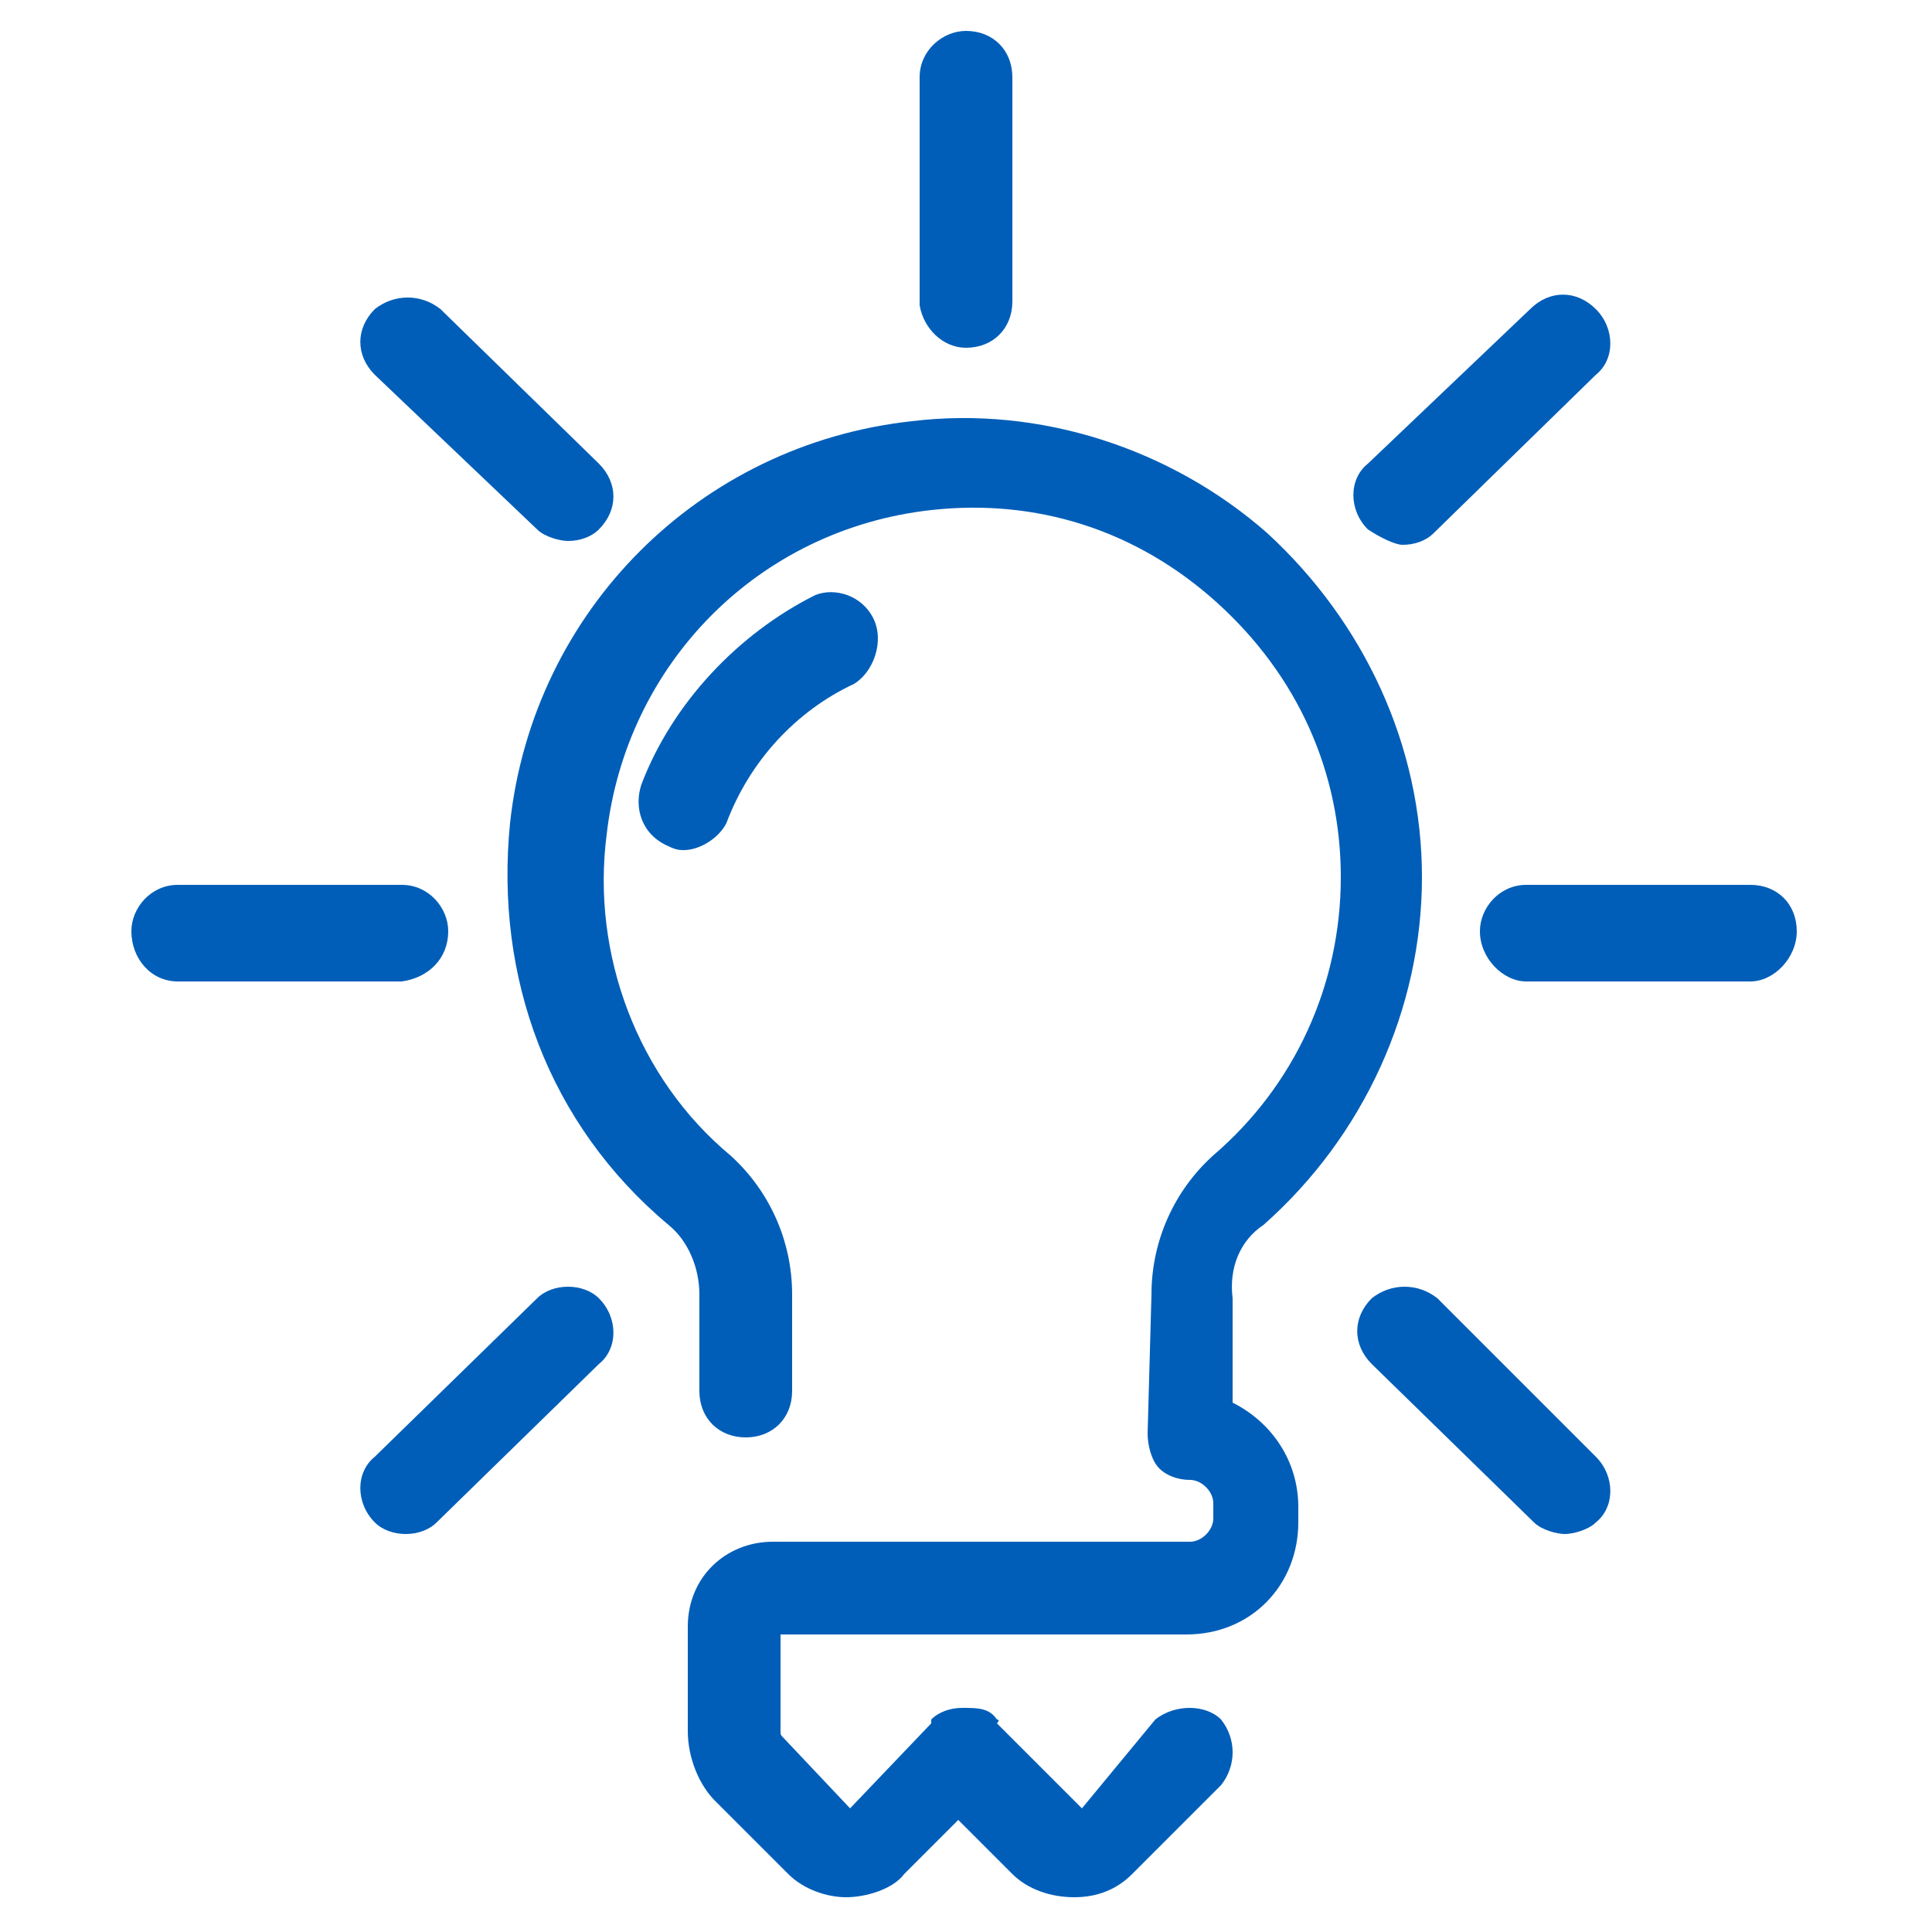
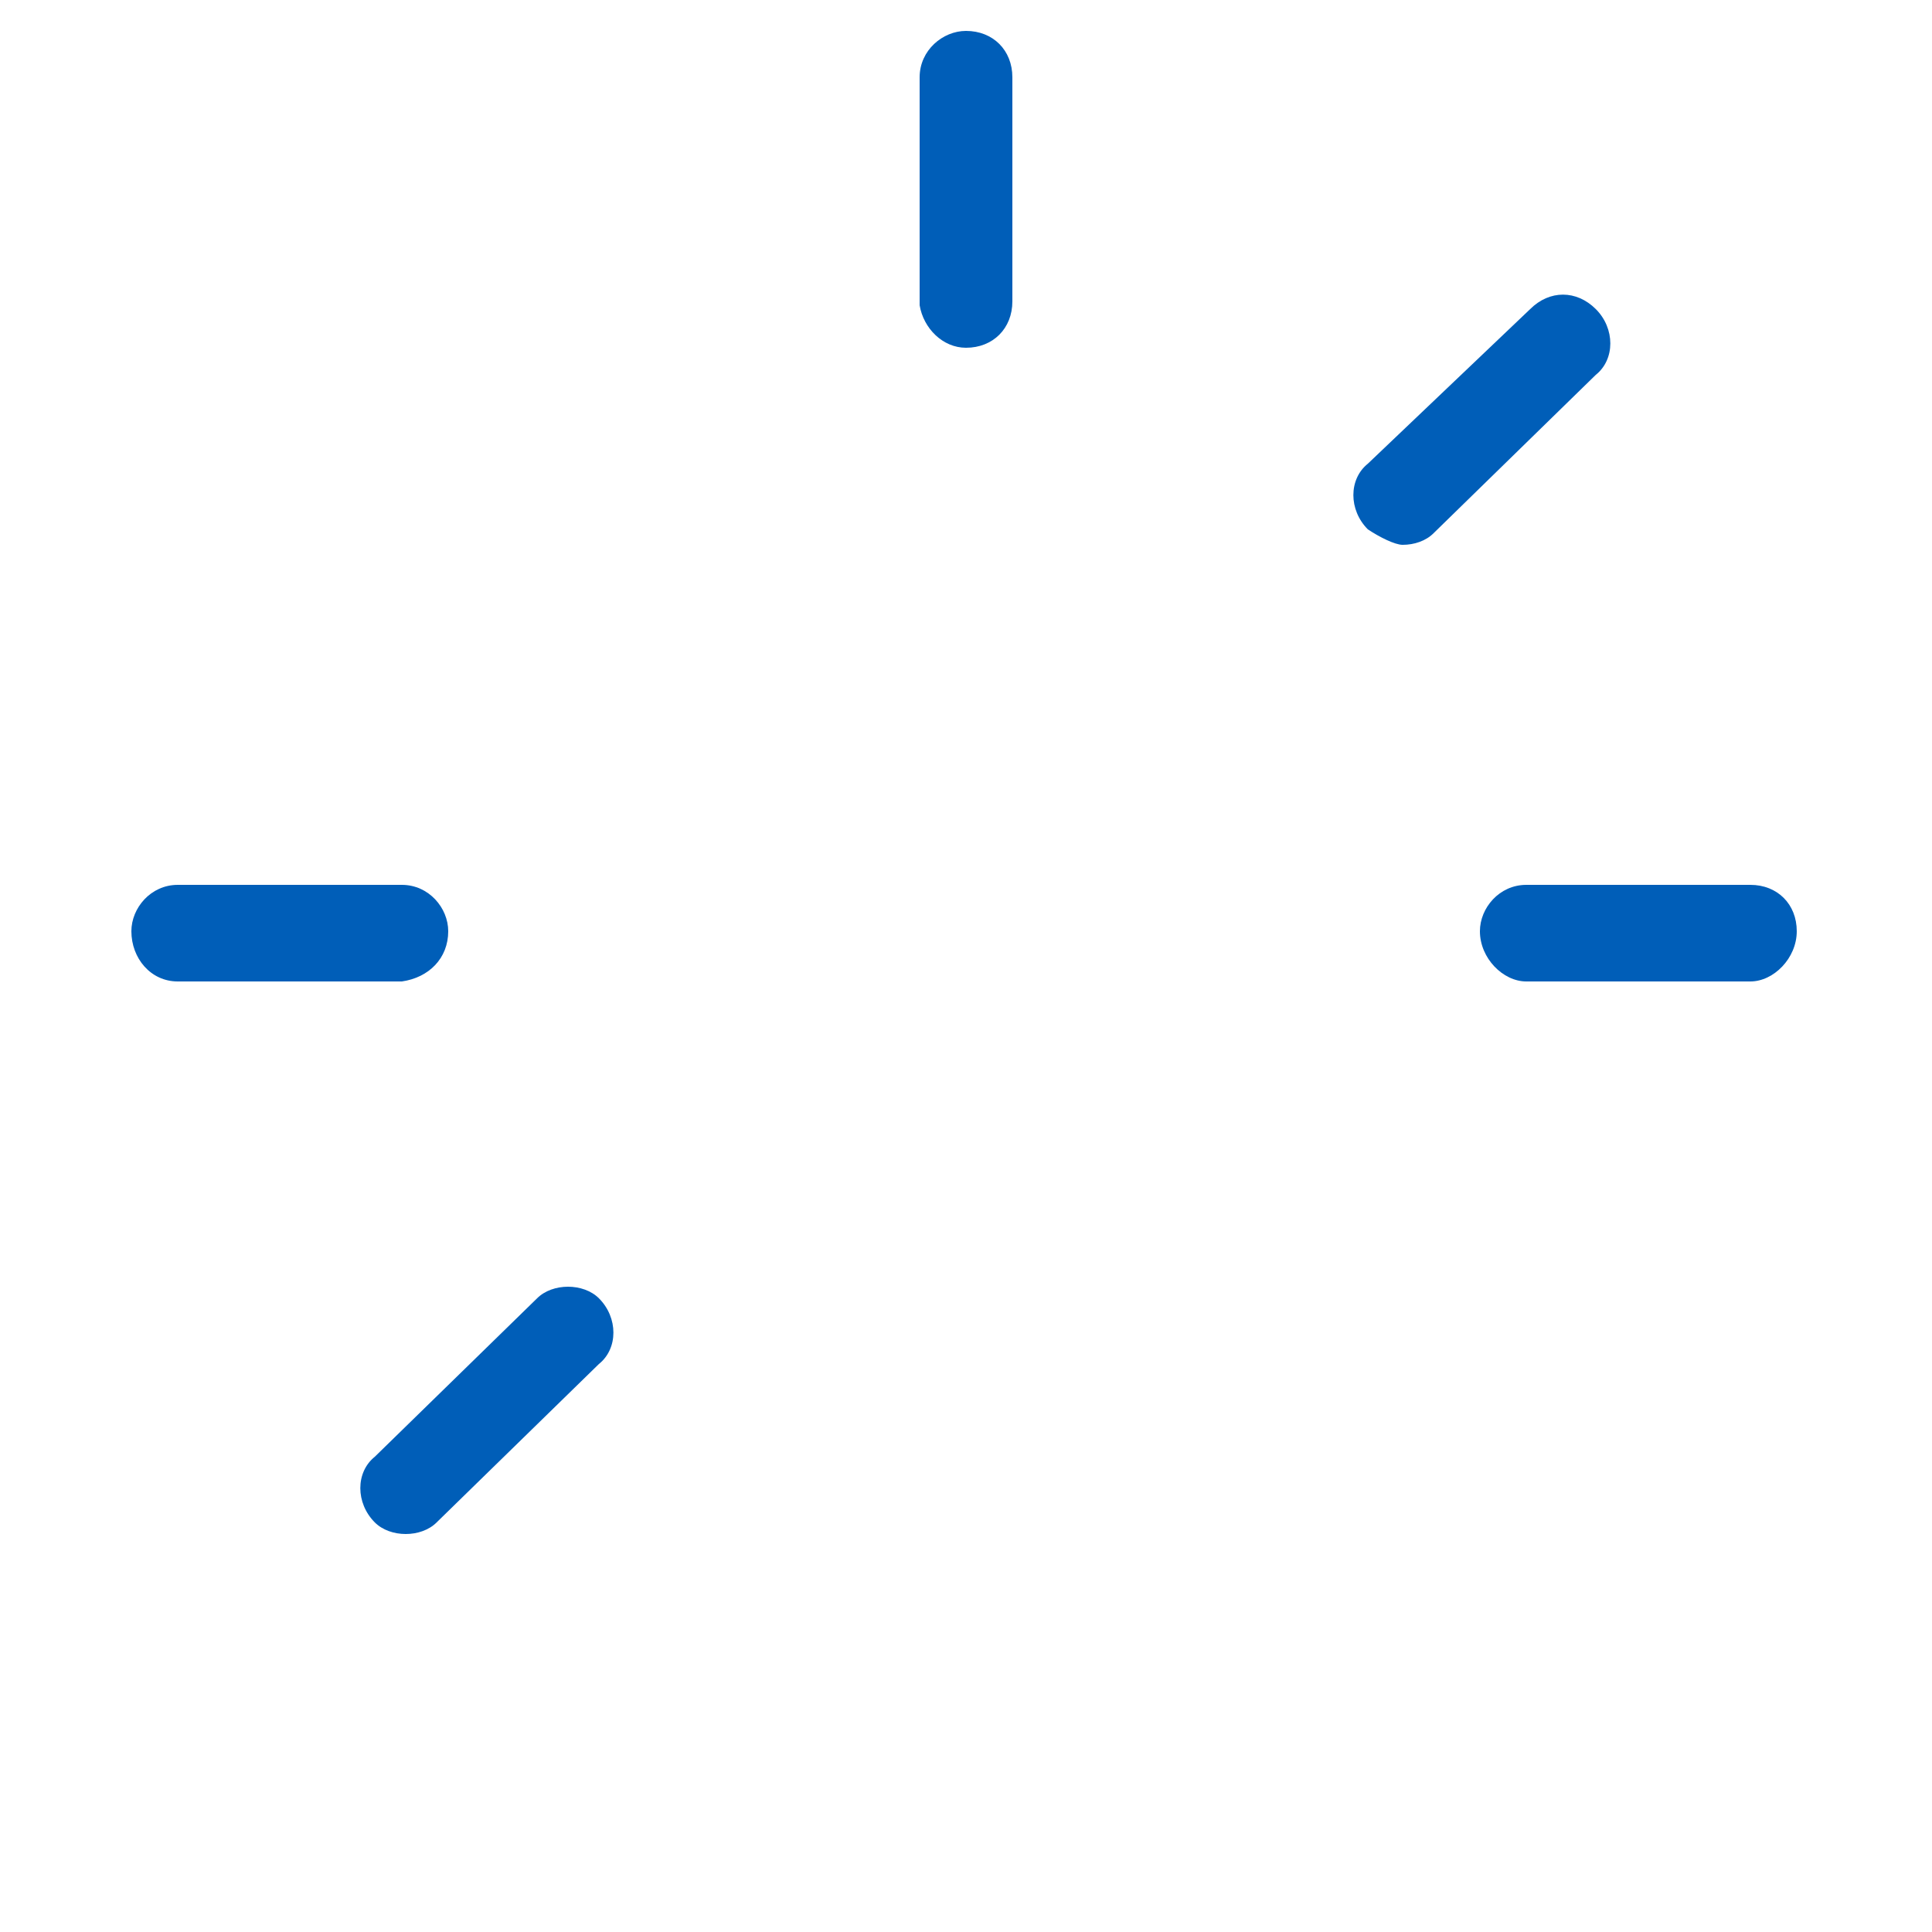
<svg xmlns="http://www.w3.org/2000/svg" version="1.1" id="Layer_1" x="0px" y="0px" viewBox="0 0 50 50" style="enable-background:new 0 0 50 50;" xml:space="preserve">
  <style type="text/css">
	.st0{fill:#005EB8;}
</style>
  <g>
-     <path class="st0" d="M22.6,16c-0.3-0.6-1-0.8-1.5-0.6c-2,1-3.7,2.8-4.5,4.9c-0.2,0.6,0,1.3,0.7,1.6c0.2,0.1,0.3,0.1,0.4,0.1   c0.4,0,0.9-0.3,1.1-0.7c0.6-1.6,1.8-2.9,3.3-3.6C22.6,17.4,22.9,16.6,22.6,16" />
-     <path class="st0" d="M32.7,31.7c2.6-2.3,4.1-5.6,4.1-9c0-3.4-1.5-6.6-4-8.9c-2.5-2.2-5.9-3.3-9.2-2.9c-5.5,0.6-9.8,4.9-10.4,10.4   c-0.4,4,1,7.8,4.1,10.4c0.5,0.4,0.8,1.1,0.8,1.8V36c0,0.7,0.5,1.2,1.2,1.2s1.2-0.5,1.2-1.2v-2.5c0-1.4-0.6-2.7-1.6-3.6   c-2.4-2-3.6-5.2-3.2-8.3c0.5-4.4,3.9-7.9,8.4-8.4c2.7-0.3,5.3,0.5,7.4,2.4s3.2,4.4,3.2,7.1c0,2.8-1.2,5.4-3.3,7.2   c-1,0.9-1.6,2.2-1.6,3.6l-0.1,3.6c0,0.3,0.1,0.7,0.3,0.9c0.2,0.2,0.5,0.3,0.8,0.3s0.6,0.3,0.6,0.6v0.4c0,0.3-0.3,0.6-0.6,0.6H20   c-1.2,0-2.2,0.9-2.2,2.2v2.7c0,0.7,0.3,1.4,0.7,1.8l1.9,1.9c0.4,0.4,1,0.6,1.5,0.6s1.2-0.2,1.5-0.6l1.4-1.4l1.4,1.4   c0.4,0.4,1,0.6,1.6,0.6c0.6,0,1.1-0.2,1.5-0.6l2.3-2.3c0.4-0.5,0.4-1.2,0-1.7c-0.4-0.4-1.2-0.4-1.7,0L28,46.8l-2.2-2.2   c0,0,0.1-0.1,0-0.1c-0.2-0.3-0.5-0.3-0.9-0.3c-0.3,0-0.6,0.1-0.8,0.3v0.1L22,46.8l-1.7-1.8c-0.1-0.1-0.1-0.1-0.1-0.2v-2.5h10.5   c1.7,0,2.9-1.3,2.9-2.9V39c0-1.2-0.7-2.2-1.7-2.7v-2.7C31.8,32.8,32.1,32.1,32.7,31.7" />
    <path class="st0" d="M25,9c0.7,0,1.2-0.5,1.2-1.2V2c0-0.7-0.5-1.2-1.2-1.2c-0.6,0-1.2,0.5-1.2,1.2v5.9C23.9,8.5,24.4,9,25,9" />
    <path class="st0" d="M45.3,22.9h-5.8c-0.7,0-1.2,0.6-1.2,1.2c0,0.7,0.6,1.3,1.2,1.3h5.8c0.6,0,1.2-0.6,1.2-1.3   C46.5,23.4,46,22.9,45.3,22.9" />
    <path class="st0" d="M11.6,24.1c0-0.6-0.5-1.2-1.2-1.2H4.6c-0.7,0-1.2,0.6-1.2,1.2c0,0.7,0.5,1.3,1.2,1.3h5.8   C11.1,25.3,11.6,24.8,11.6,24.1" />
    <path class="st0" d="M36.3,14.1c0.3,0,0.6-0.1,0.8-0.3l4.2-4.1c0.5-0.4,0.5-1.2,0-1.7c-0.5-0.5-1.2-0.5-1.7,0l-4.2,4   c-0.5,0.4-0.5,1.2,0,1.7C35.7,13.9,36.1,14.1,36.3,14.1" />
    <path class="st0" d="M13.9,33.6l-4.2,4.1c-0.5,0.4-0.5,1.2,0,1.7c0.2,0.2,0.5,0.3,0.8,0.3c0.3,0,0.6-0.1,0.8-0.3l4.2-4.1   c0.5-0.4,0.5-1.2,0-1.7C15.1,33.2,14.3,33.2,13.9,33.6" />
-     <path class="st0" d="M13.9,13.7c0.2,0.2,0.6,0.3,0.8,0.3c0.3,0,0.6-0.1,0.8-0.3c0.5-0.5,0.5-1.2,0-1.7L11.4,8   c-0.5-0.4-1.2-0.4-1.7,0c-0.5,0.5-0.5,1.2,0,1.7L13.9,13.7" />
-     <path class="st0" d="M37.2,33.6c-0.5-0.4-1.2-0.4-1.7,0c-0.5,0.5-0.5,1.2,0,1.7l4.2,4.1c0.2,0.2,0.6,0.3,0.8,0.3s0.6-0.1,0.8-0.3   c0.5-0.4,0.5-1.2,0-1.7L37.2,33.6" />
  </g>
</svg>